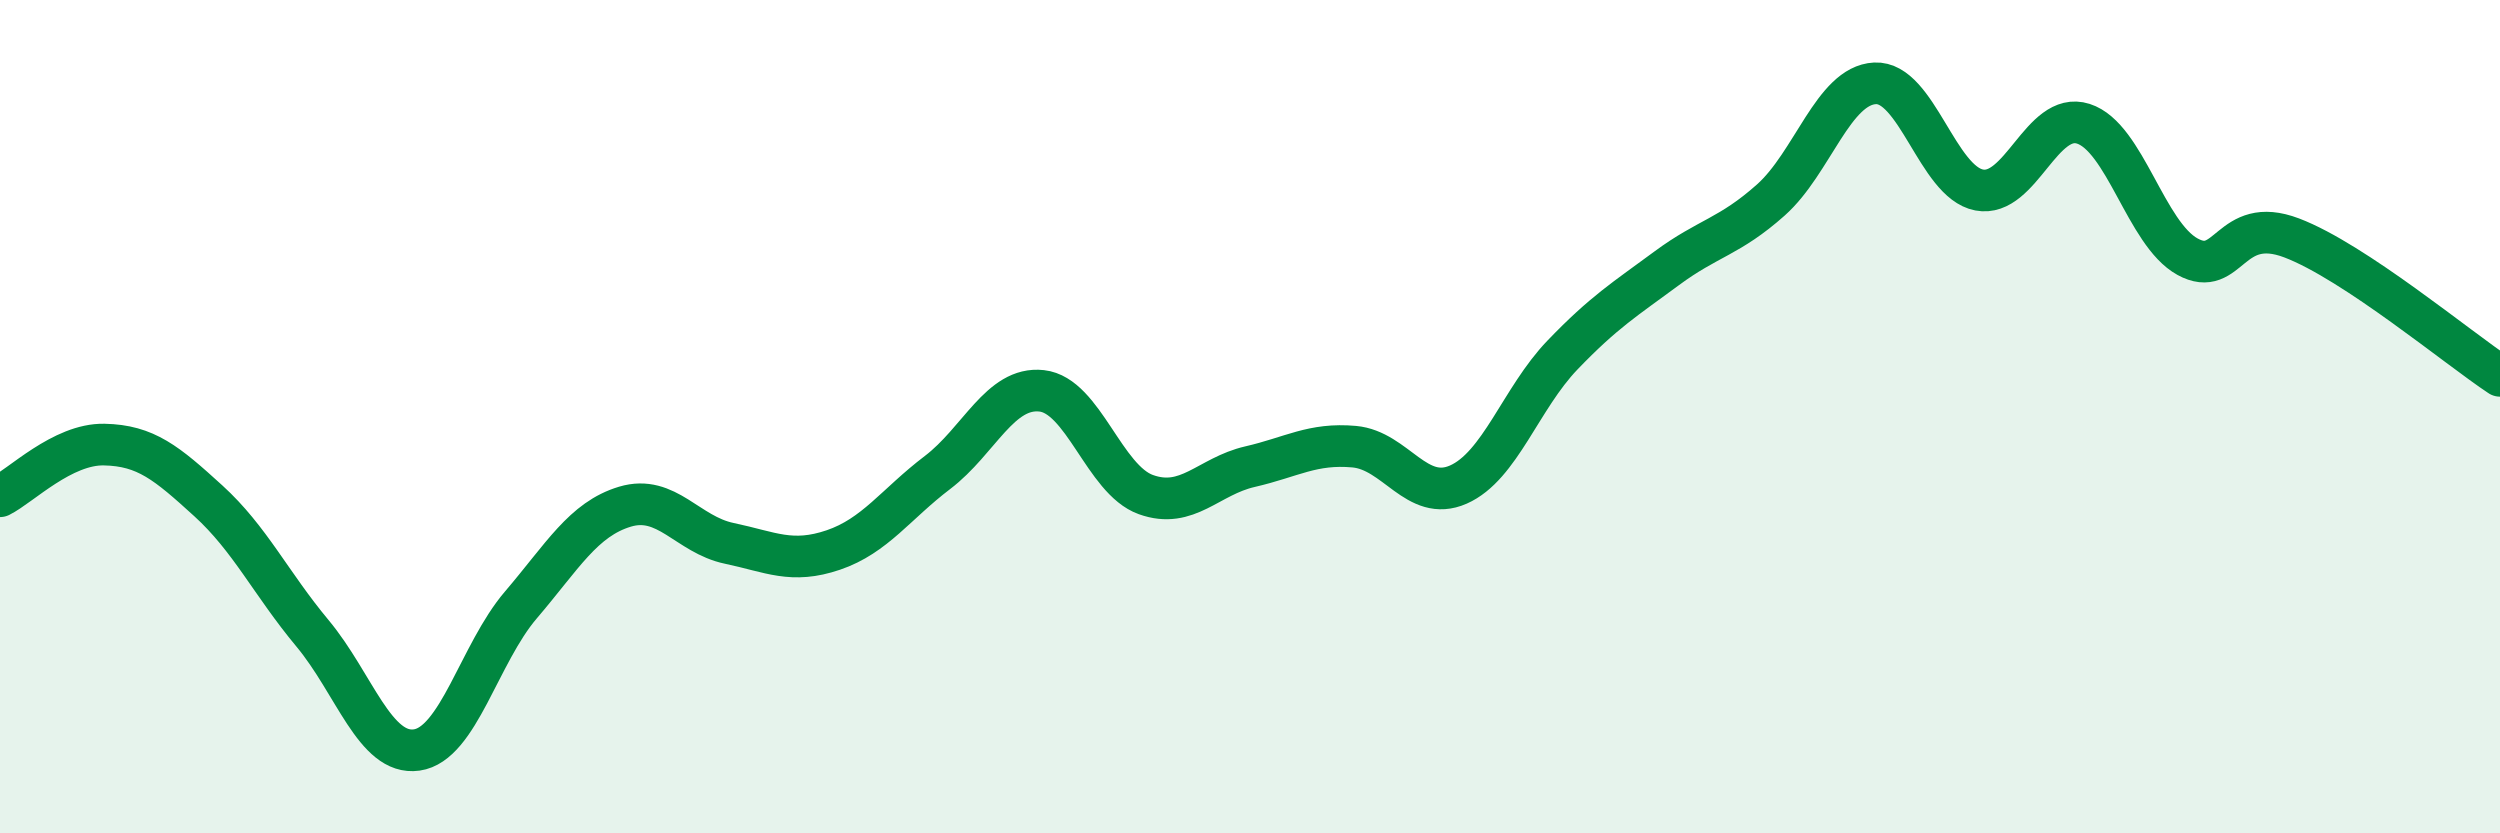
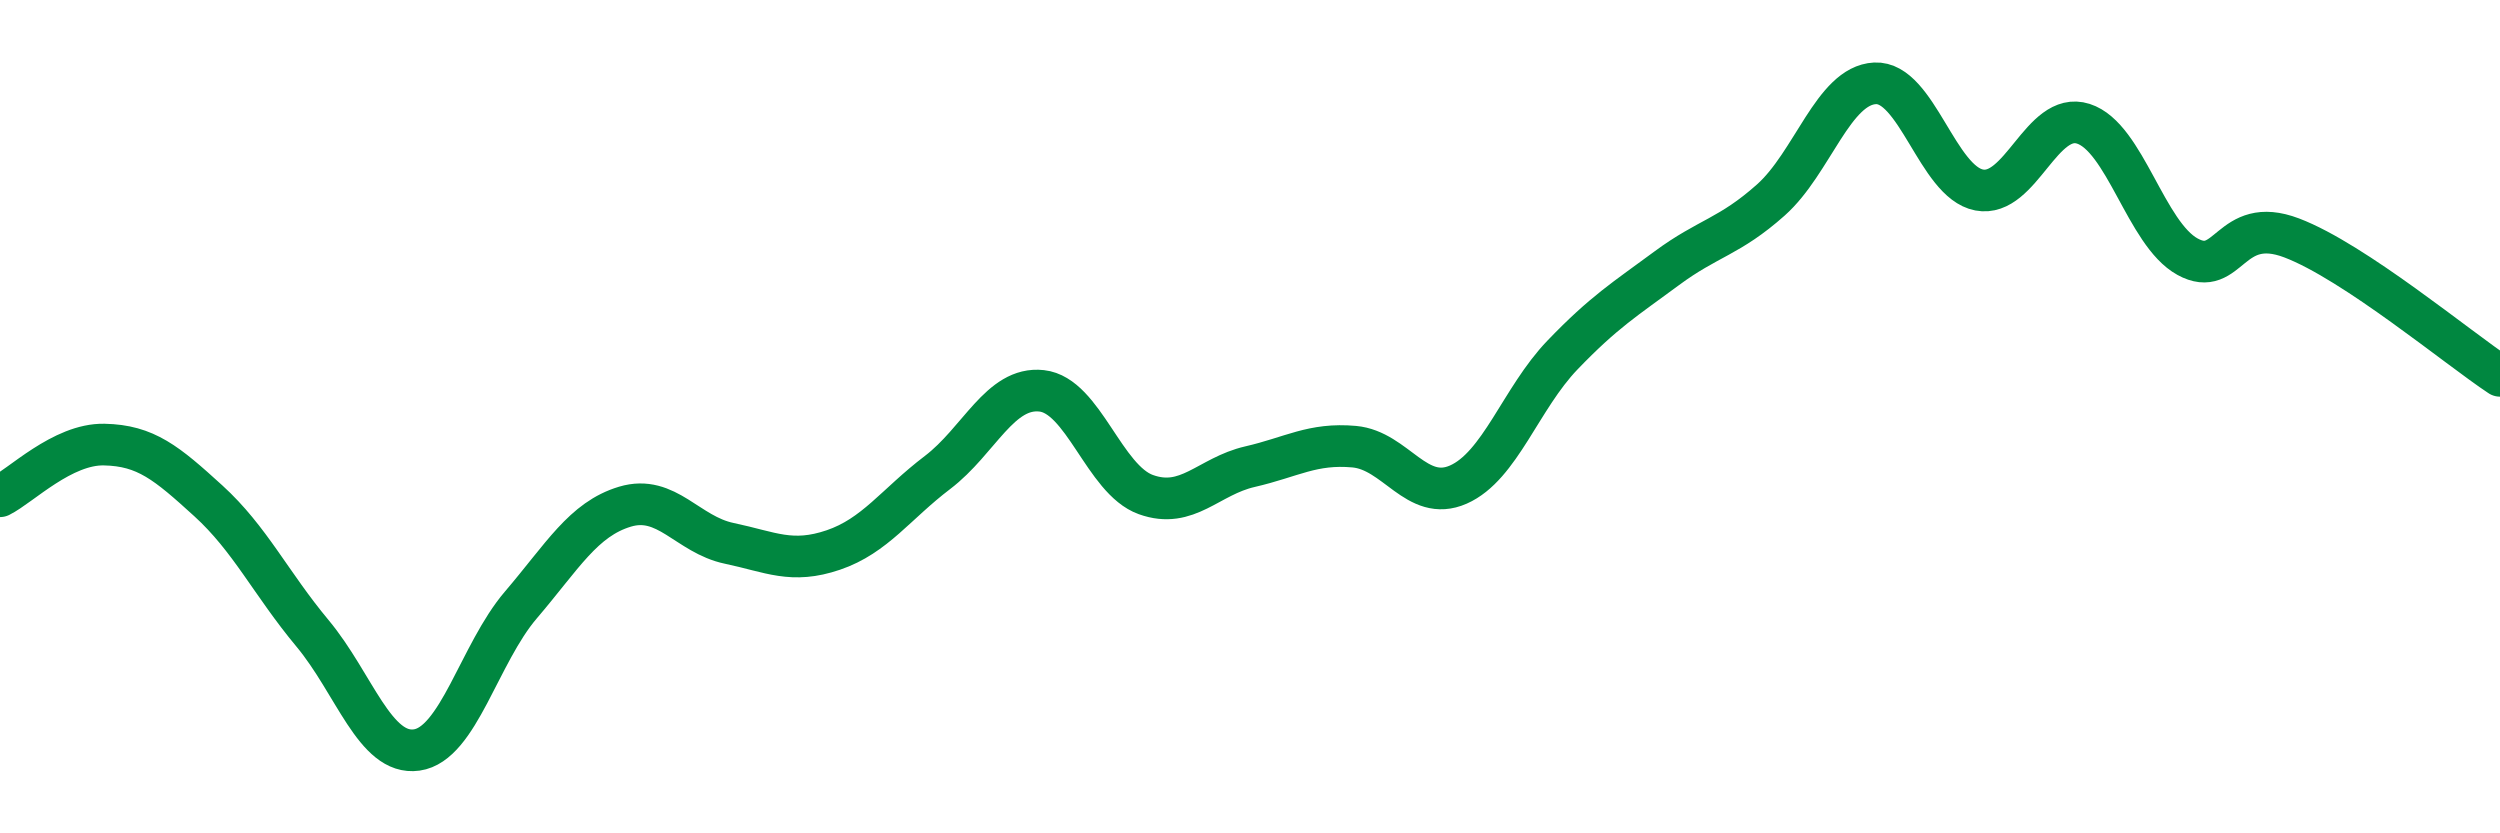
<svg xmlns="http://www.w3.org/2000/svg" width="60" height="20" viewBox="0 0 60 20">
-   <path d="M 0,11.91 C 0.5,11.66 1.5,10.65 2.5,10.67 C 3.5,10.69 4,11.11 5,12.02 C 6,12.93 6.5,14 7.5,15.2 C 8.5,16.4 9,18.14 10,18 C 11,17.86 11.5,15.69 12.5,14.52 C 13.5,13.35 14,12.46 15,12.16 C 16,11.86 16.5,12.83 17.5,13.04 C 18.5,13.25 19,13.54 20,13.2 C 21,12.86 21.5,12.1 22.5,11.34 C 23.5,10.58 24,9.27 25,9.38 C 26,9.49 26.5,11.51 27.5,11.87 C 28.5,12.23 29,11.43 30,11.2 C 31,10.97 31.5,10.63 32.5,10.72 C 33.5,10.81 34,12.07 35,11.63 C 36,11.19 36.5,9.56 37.5,8.52 C 38.5,7.48 39,7.18 40,6.44 C 41,5.7 41.5,5.69 42.5,4.8 C 43.5,3.91 44,2.05 45,2 C 46,1.95 46.5,4.37 47.5,4.56 C 48.5,4.75 49,2.65 50,2.97 C 51,3.29 51.5,5.61 52.5,6.16 C 53.5,6.71 53.5,5.14 55,5.71 C 56.5,6.28 59,8.36 60,9.02L60 20L0 20Z" fill="#008740" opacity="0.1" stroke-linecap="round" stroke-linejoin="round" />
  <path d="M 0,11.91 C 0.5,11.66 1.5,10.65 2.5,10.67 C 3.5,10.69 4,11.11 5,12.02 C 6,12.93 6.5,14 7.5,15.2 C 8.5,16.4 9,18.14 10,18 C 11,17.86 11.5,15.69 12.5,14.52 C 13.5,13.35 14,12.46 15,12.16 C 16,11.86 16.5,12.83 17.5,13.04 C 18.5,13.25 19,13.54 20,13.2 C 21,12.86 21.5,12.1 22.5,11.34 C 23.5,10.58 24,9.27 25,9.38 C 26,9.49 26.5,11.51 27.5,11.87 C 28.5,12.23 29,11.43 30,11.2 C 31,10.97 31.5,10.63 32.5,10.72 C 33.5,10.81 34,12.07 35,11.63 C 36,11.19 36.5,9.56 37.5,8.52 C 38.5,7.48 39,7.18 40,6.44 C 41,5.7 41.5,5.69 42.5,4.8 C 43.5,3.91 44,2.05 45,2 C 46,1.95 46.5,4.37 47.5,4.56 C 48.5,4.75 49,2.65 50,2.97 C 51,3.29 51.5,5.61 52.5,6.16 C 53.5,6.71 53.5,5.14 55,5.71 C 56.5,6.28 59,8.36 60,9.02" stroke="#008740" stroke-width="1" fill="none" stroke-linecap="round" stroke-linejoin="round" />
</svg>